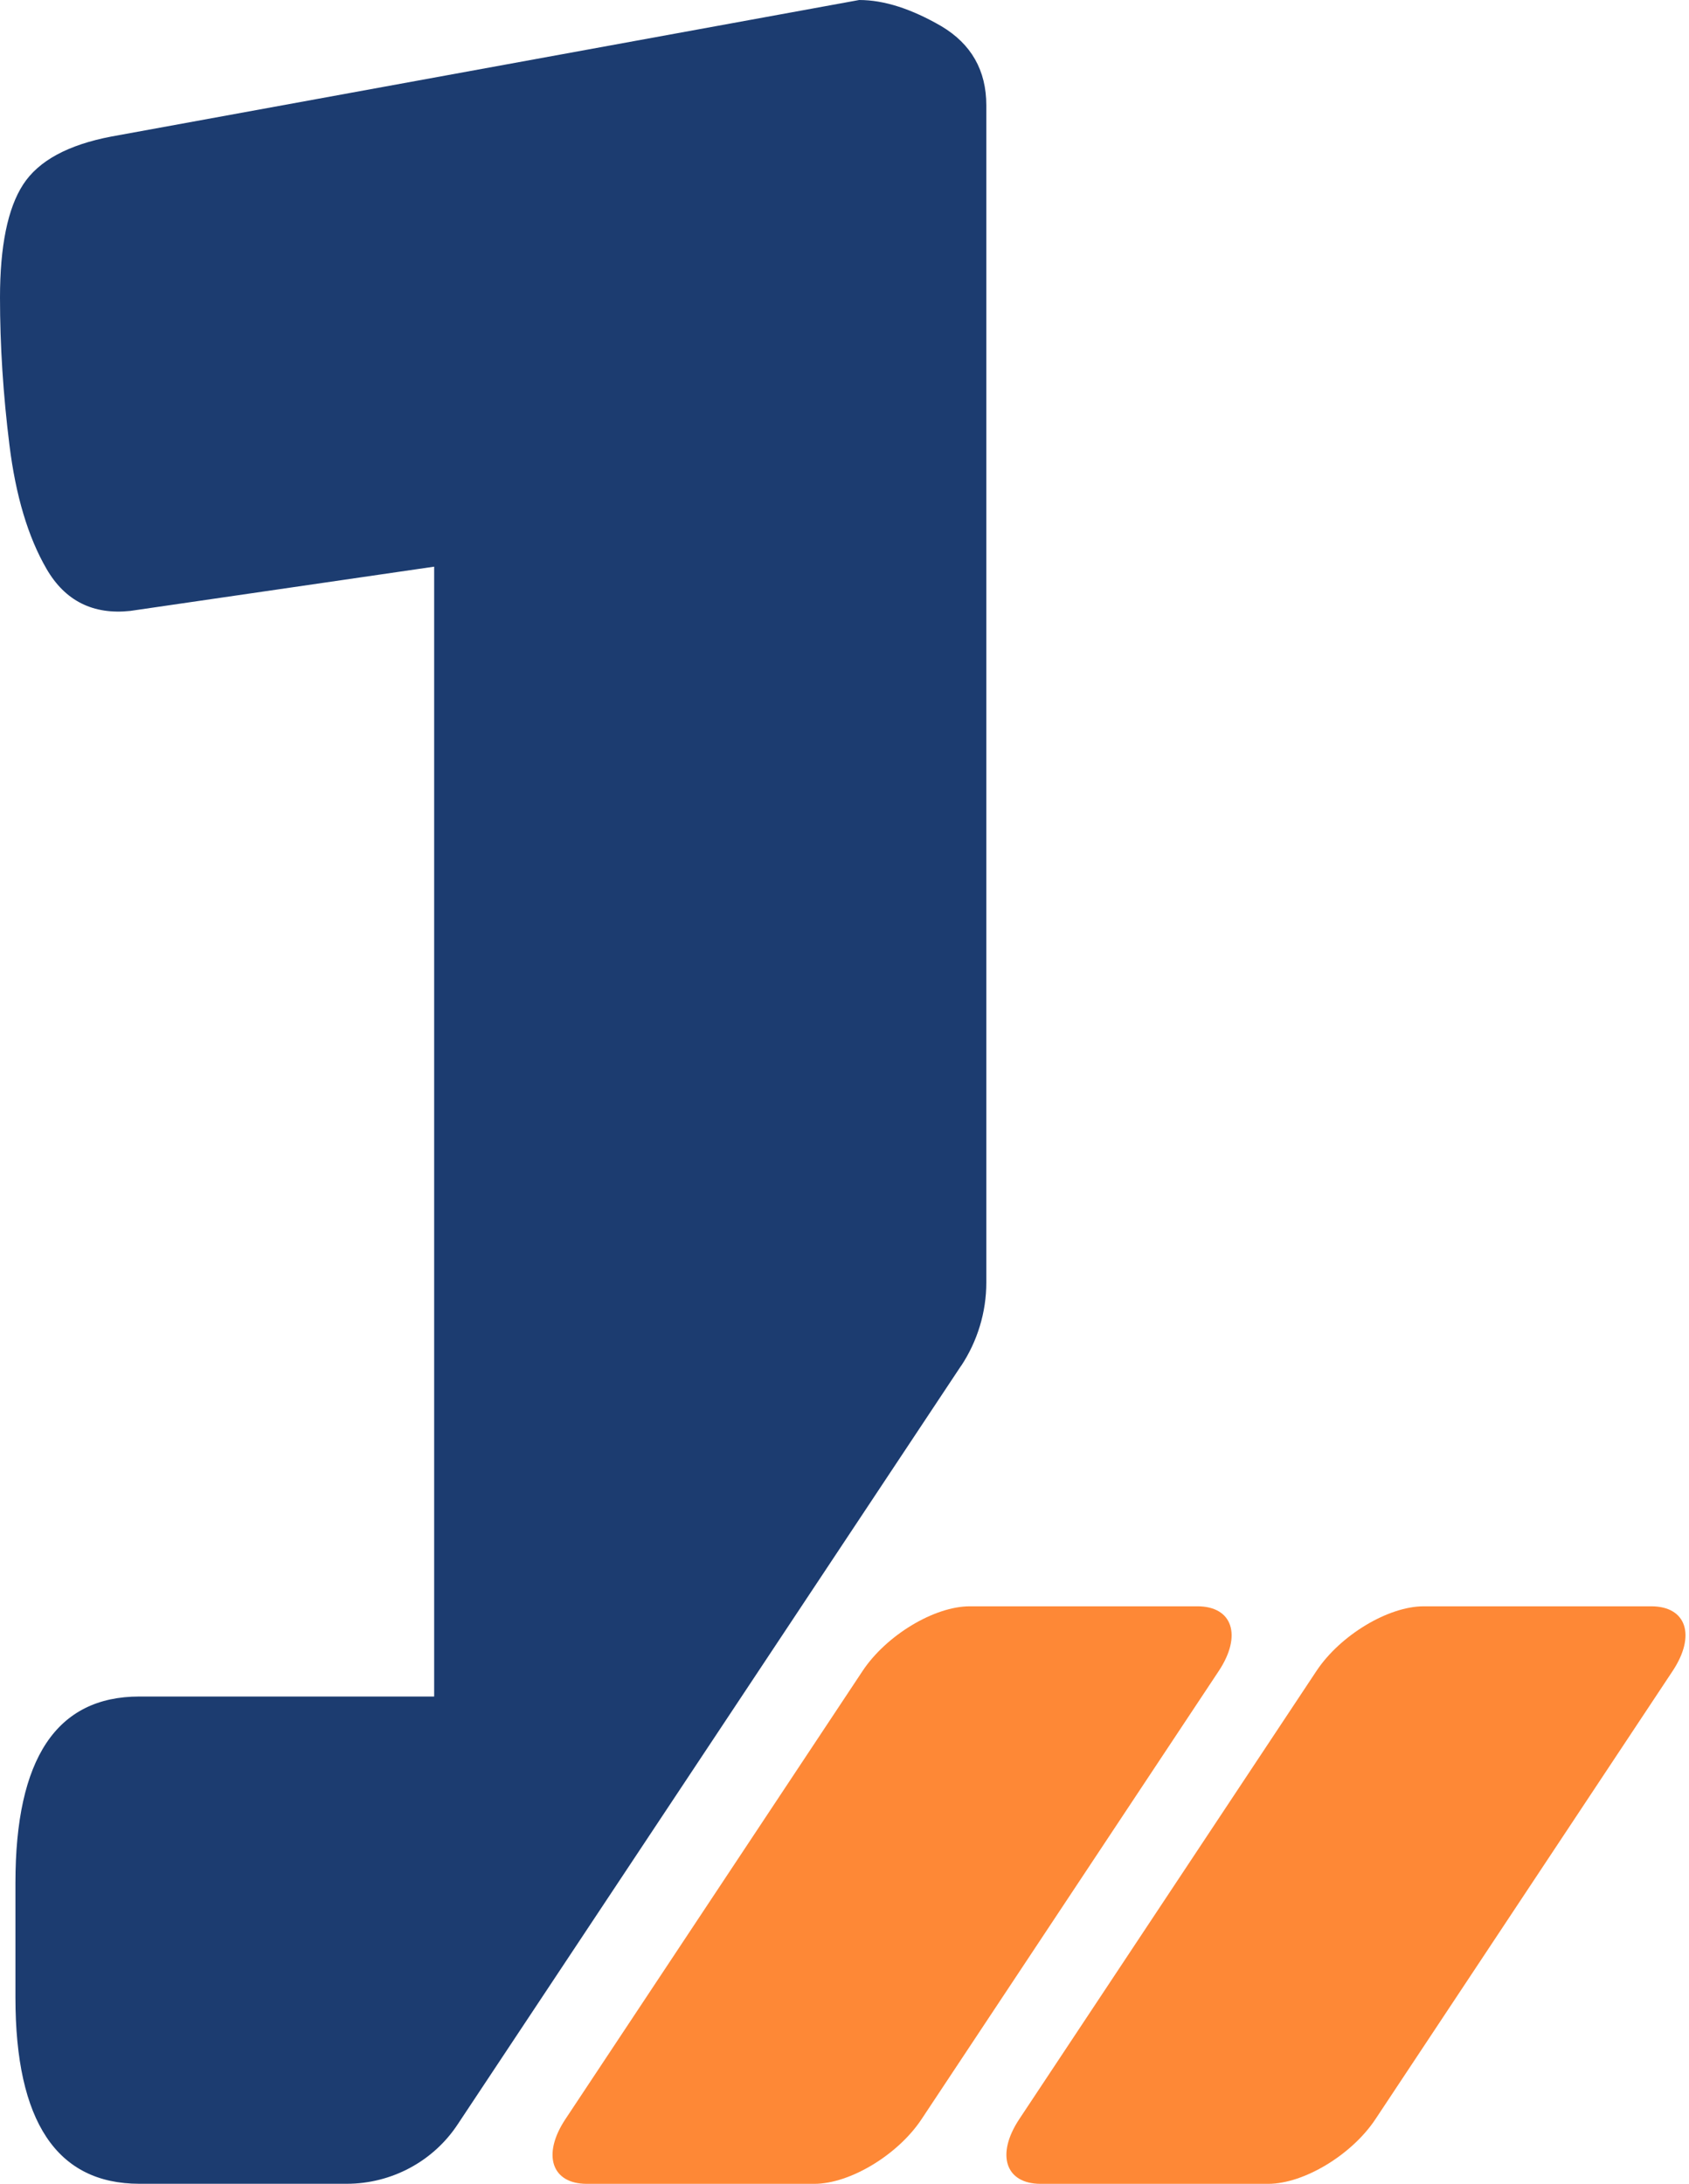
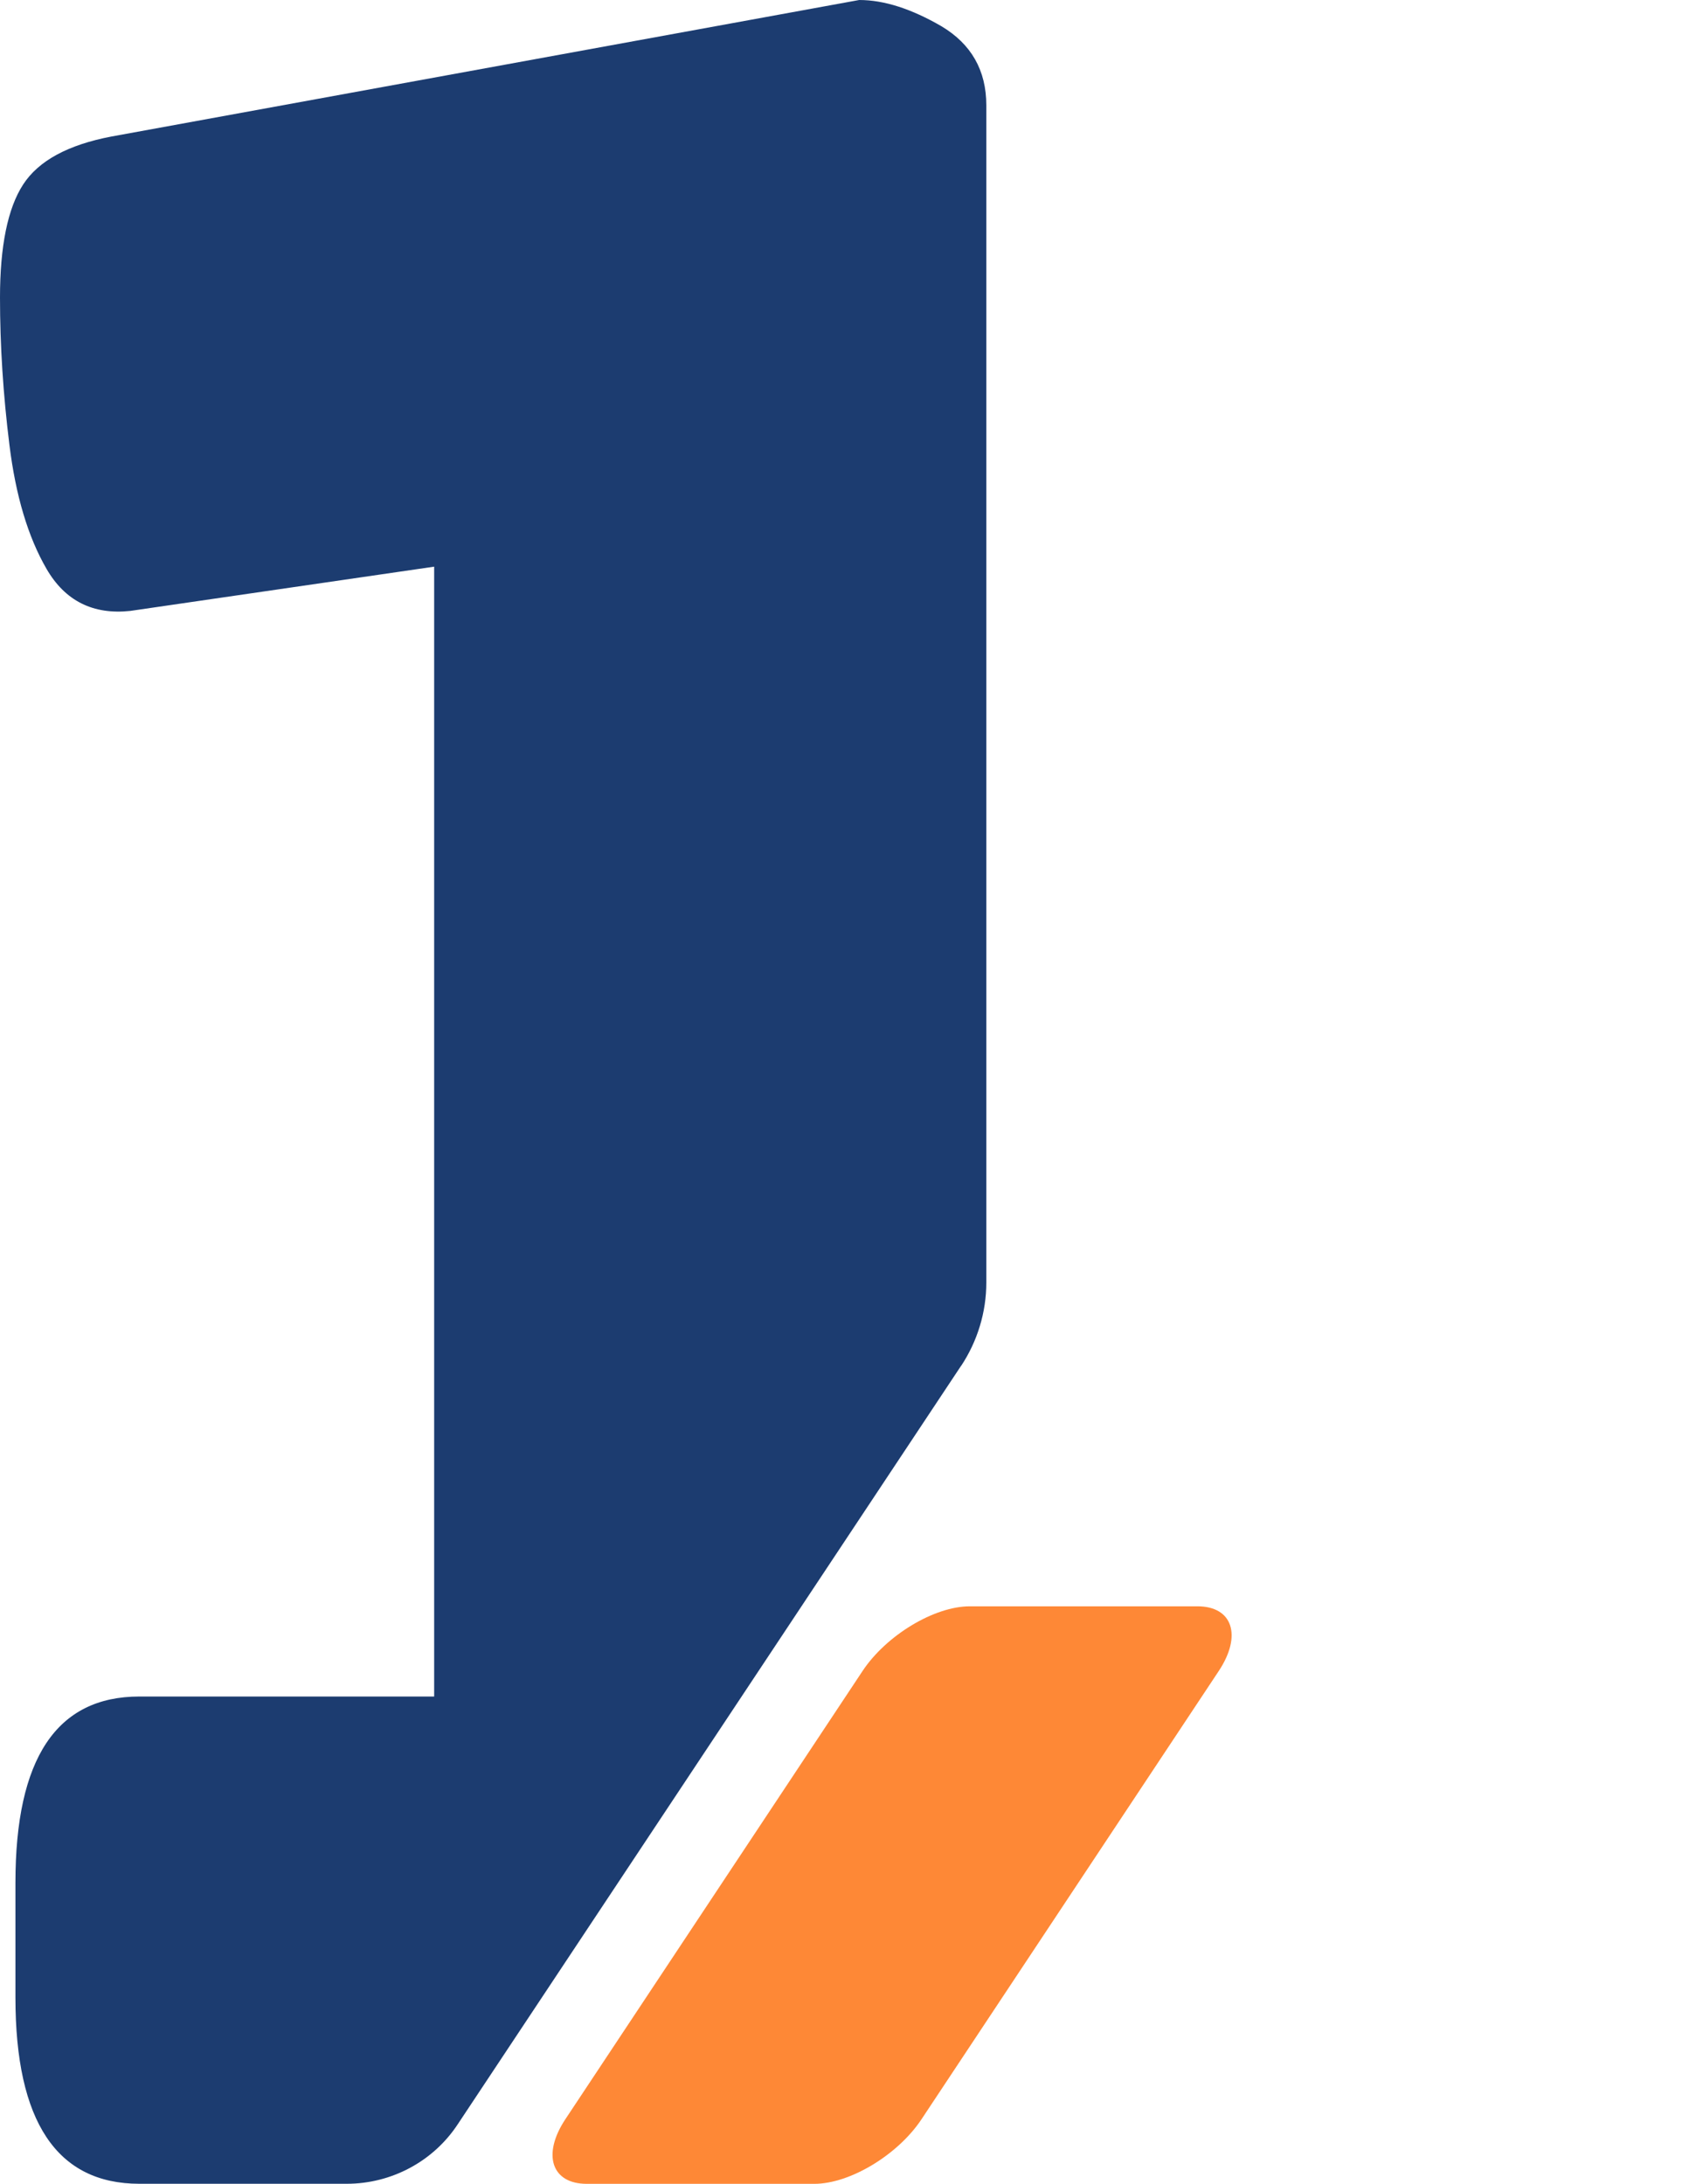
<svg xmlns="http://www.w3.org/2000/svg" width="58" height="75" viewBox="0 0 58 75" fill="none">
  <path d="M29.623 57.383L19.413 72.783C18.608 73.999 18.942 75 20.148 75H27.966C29.182 75 30.83 74.009 31.644 72.783L41.855 57.383C42.659 56.167 42.326 55.166 41.12 55.166H33.302C32.086 55.166 30.438 56.157 29.623 57.383Z" fill="#FE8836" />
-   <path d="M45.209 57.383L34.998 72.783C34.194 73.999 34.528 75 35.734 75H43.552C44.768 75 46.416 74.009 47.23 72.783L57.441 57.383C58.245 56.167 57.912 55.166 56.705 55.166H48.888C47.672 55.166 46.024 56.157 45.209 57.383Z" fill="#FE8836" />
  <path d="M33.007 46.906C33.566 46.062 33.87 45.062 33.87 44.051V3.619C33.87 2.413 33.35 1.511 32.33 0.902C31.3 0.304 30.358 0 29.505 0L3.825 4.689C2.334 4.973 1.324 5.522 0.795 6.336C0.265 7.151 0 8.455 0 10.221C0 11.859 0.108 13.546 0.324 15.282C0.539 17.018 0.961 18.441 1.599 19.539C2.236 20.638 3.198 21.118 4.473 20.981L14.909 19.461V58.264H4.787C1.942 58.264 0.53 60.393 0.53 64.66V68.603C0.53 72.86 1.952 74.998 4.787 74.998H11.908C13.438 74.998 14.88 74.233 15.723 72.948L32.997 46.916L33.007 46.906Z" fill="#1C3C70" />
</svg>